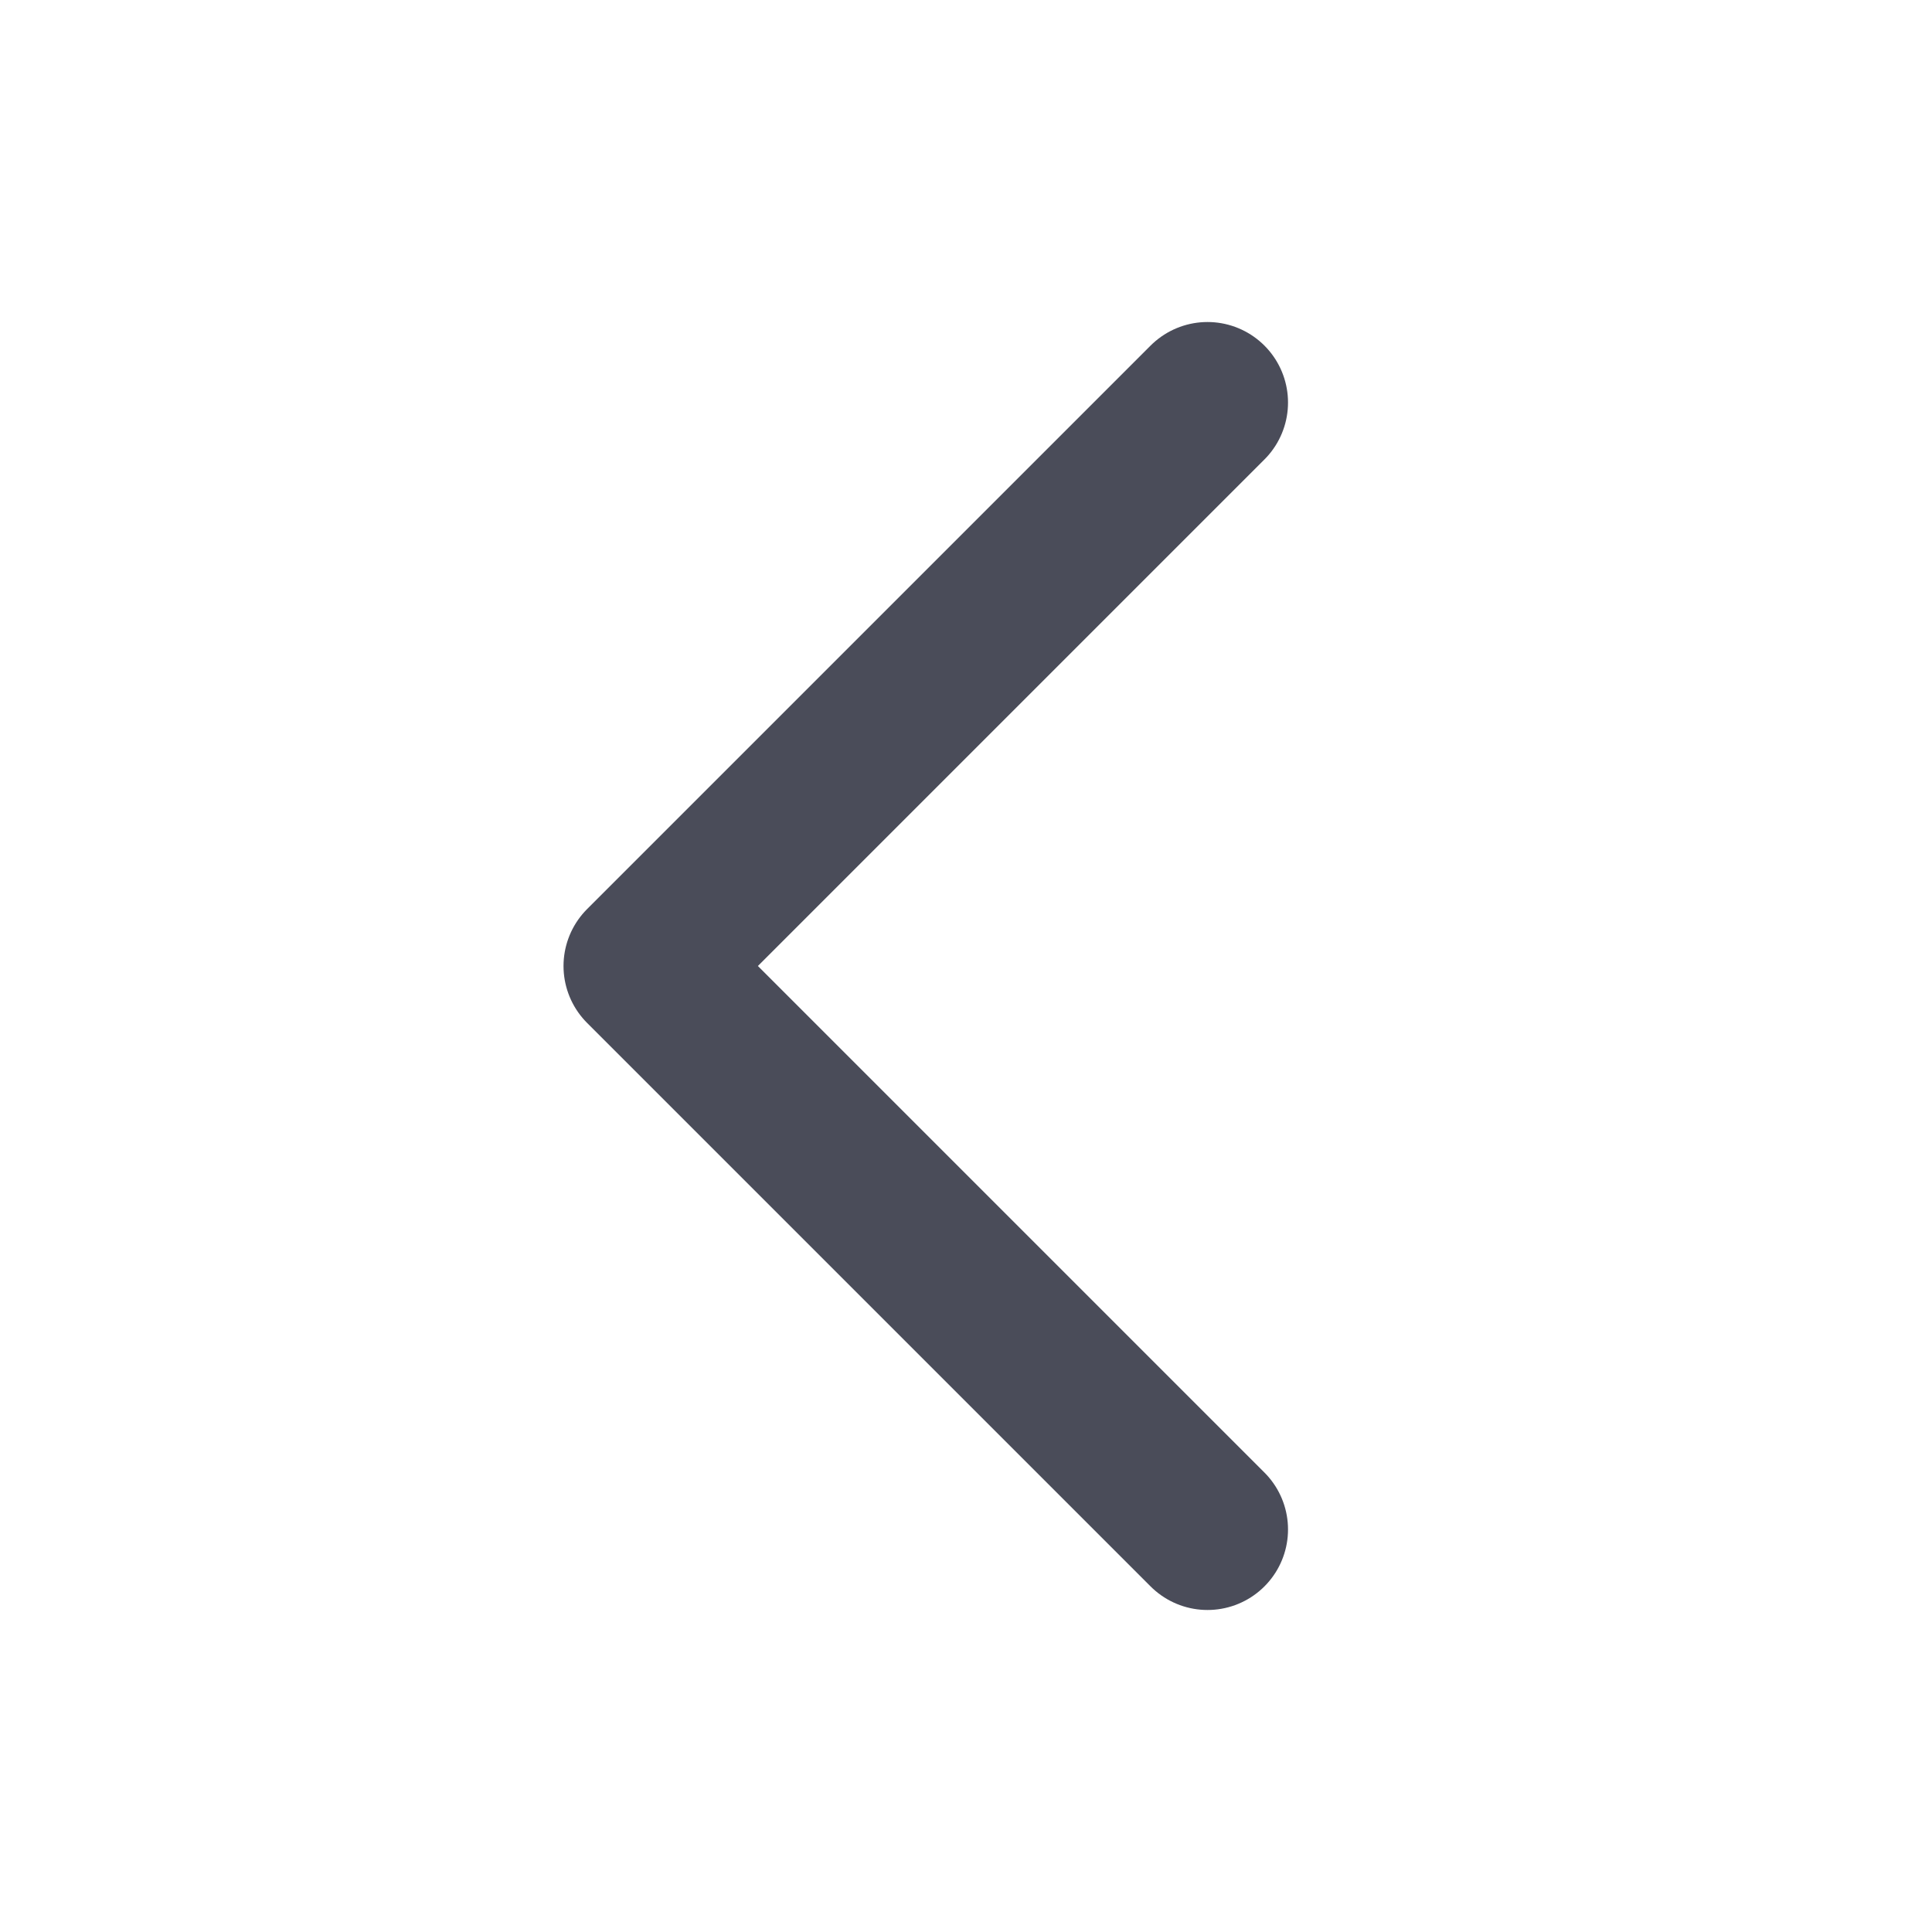
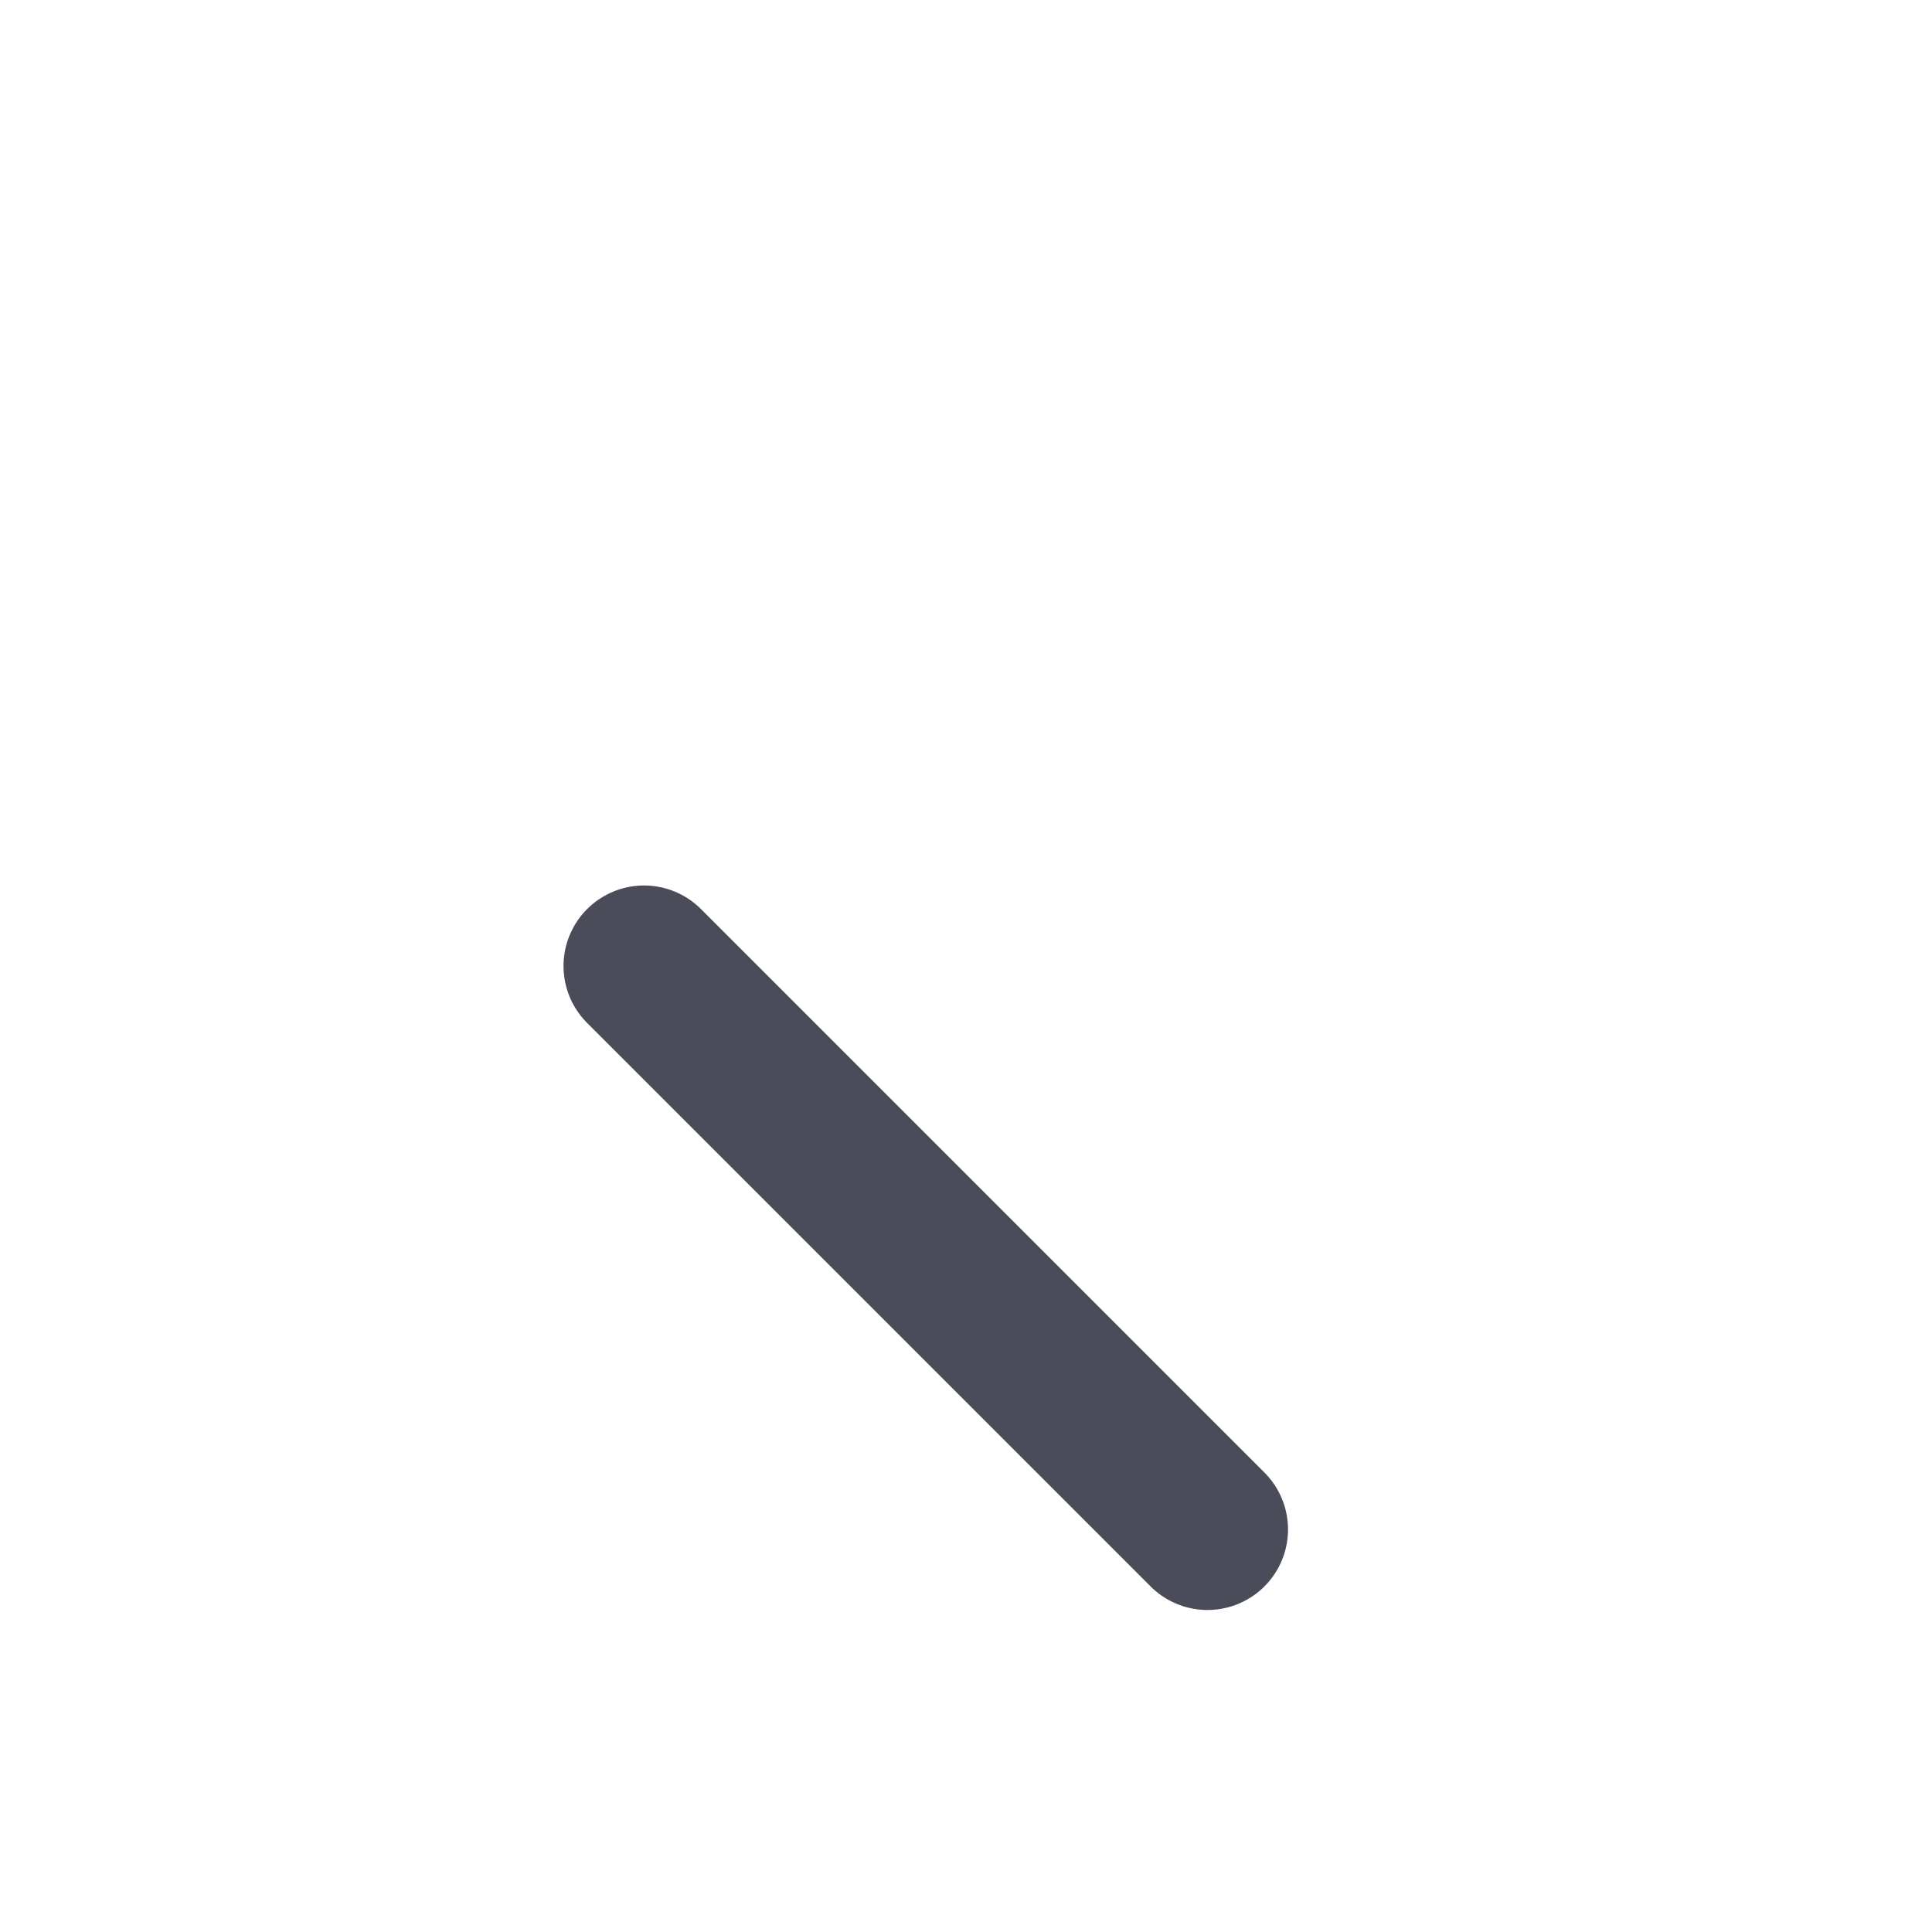
<svg xmlns="http://www.w3.org/2000/svg" width="20" height="20" viewBox="0 0 20 20" fill="none">
-   <path d="M12.5 15.833L6.667 10L12.5 4.167" stroke="#4A4C59" stroke-width="1.667" stroke-linecap="round" stroke-linejoin="round" />
+   <path d="M12.5 15.833L6.667 10" stroke="#4A4C59" stroke-width="1.667" stroke-linecap="round" stroke-linejoin="round" />
</svg>